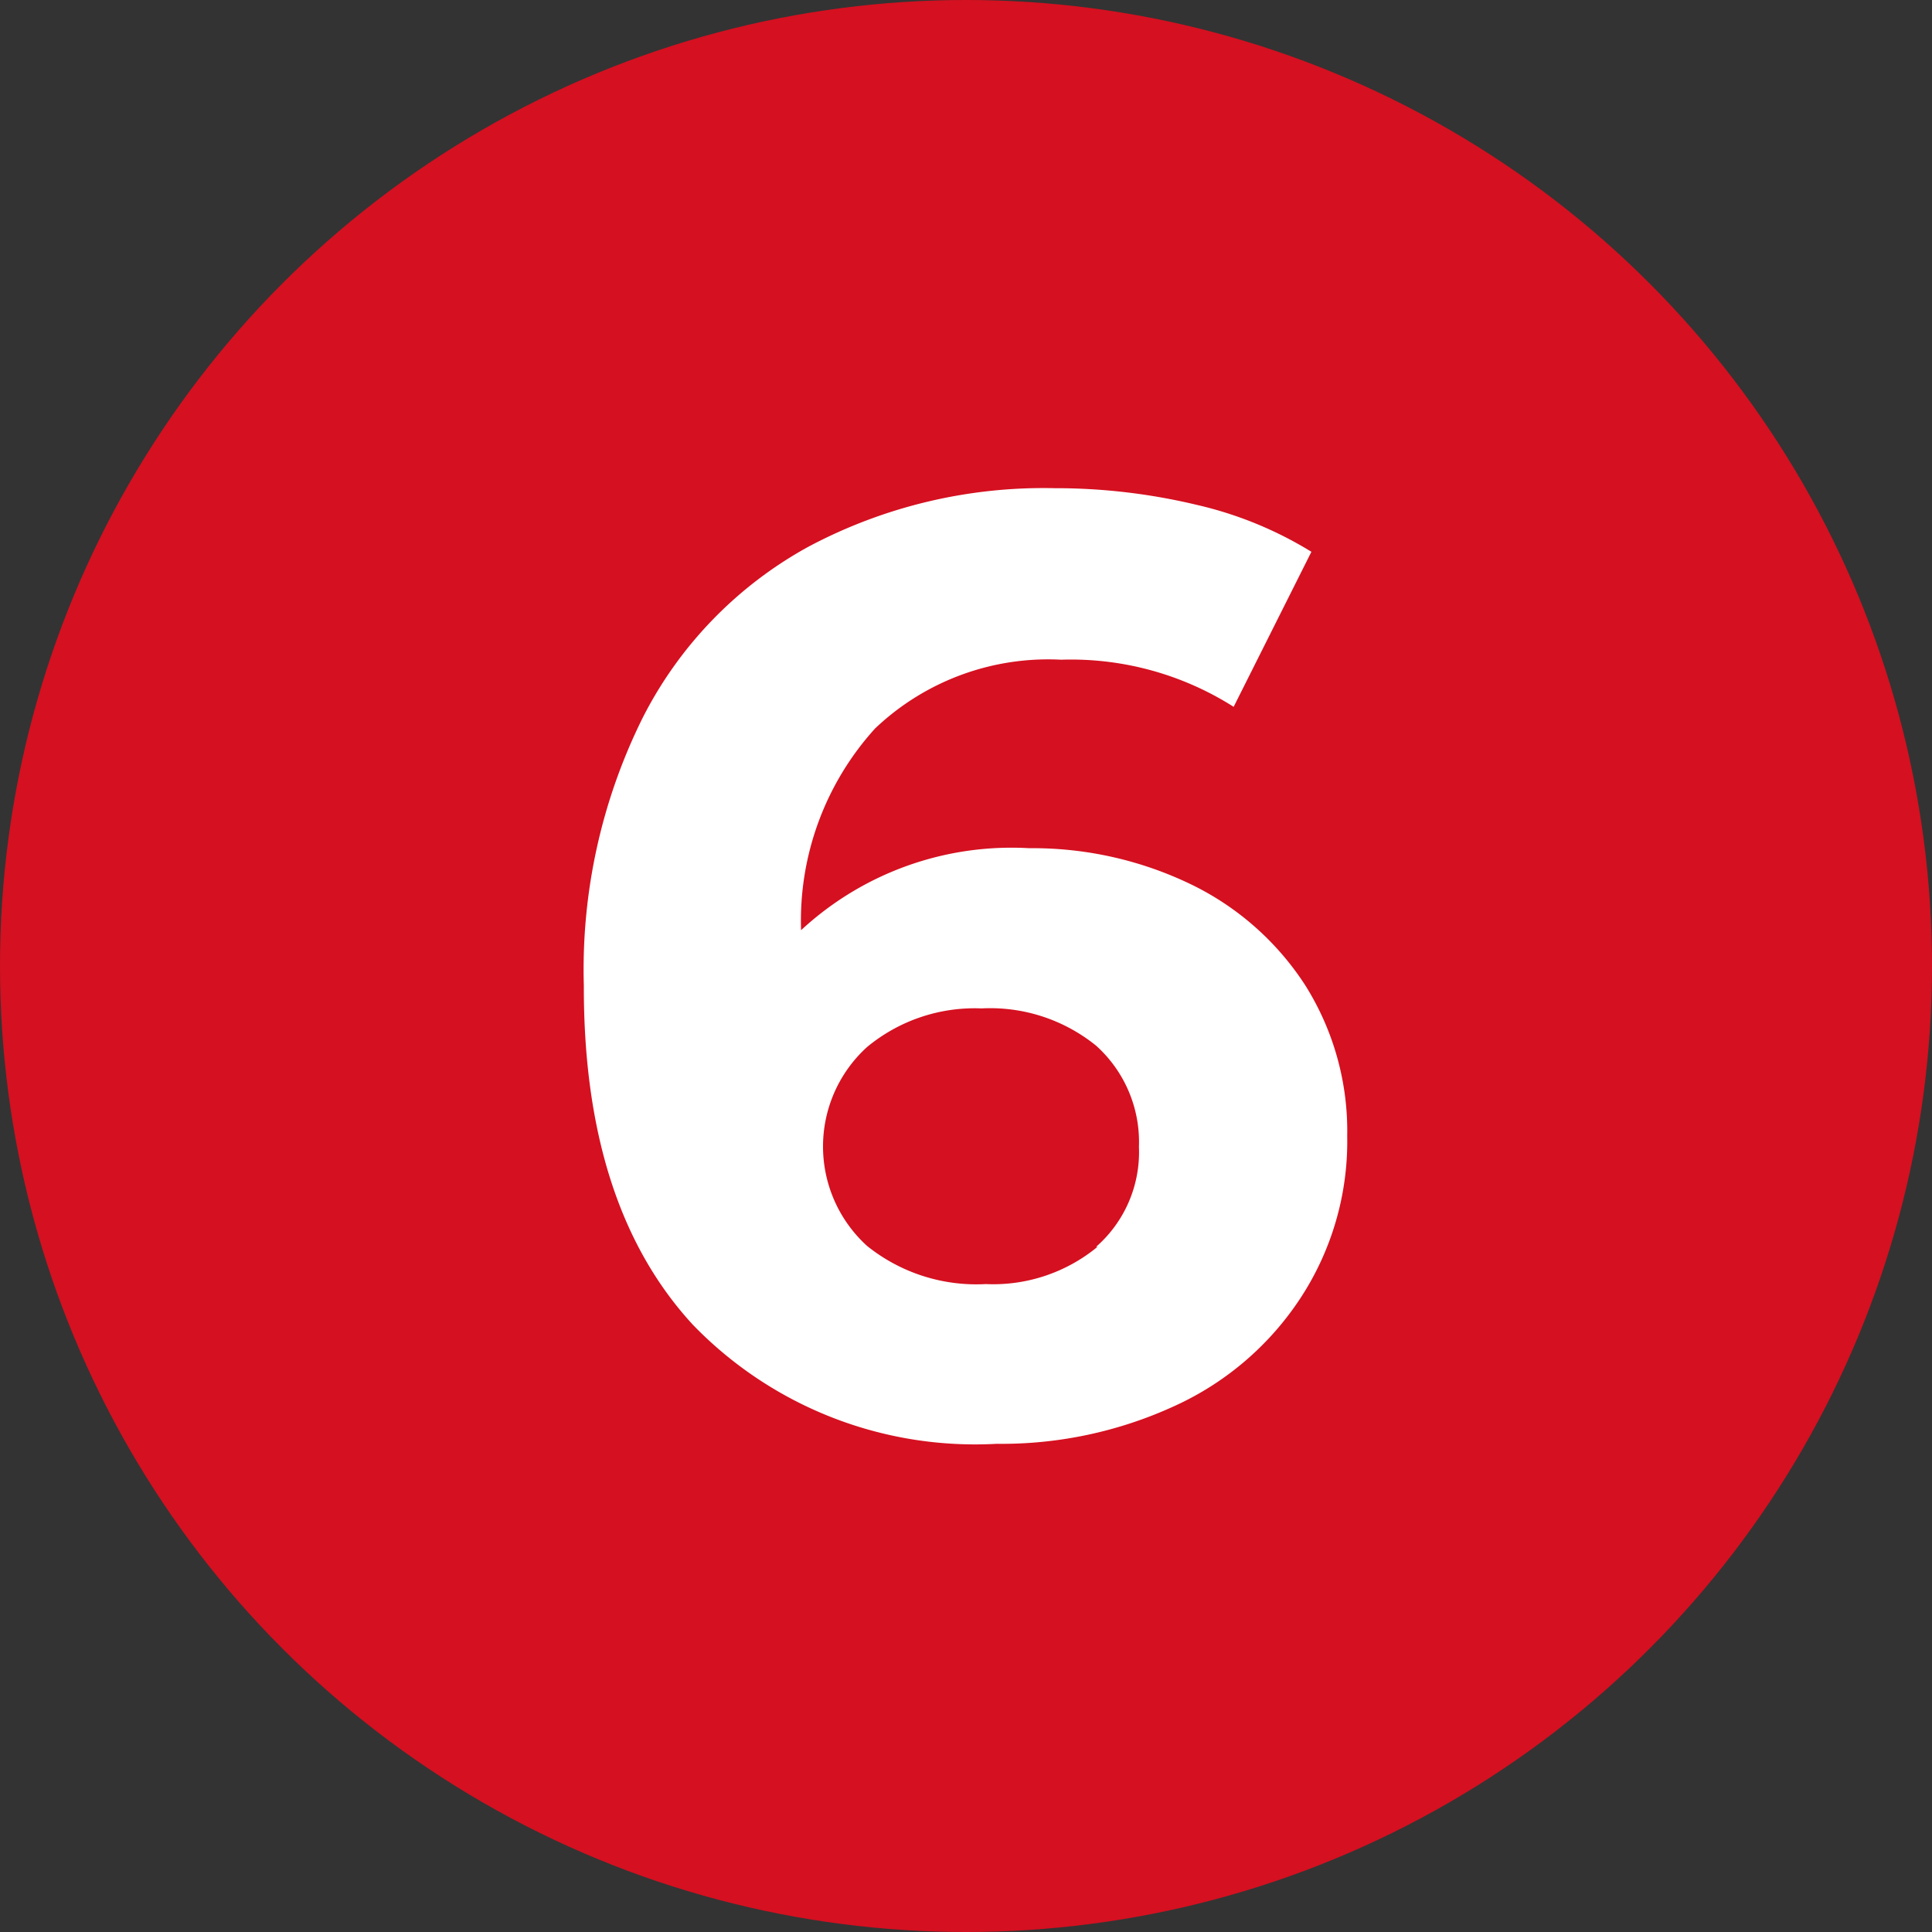
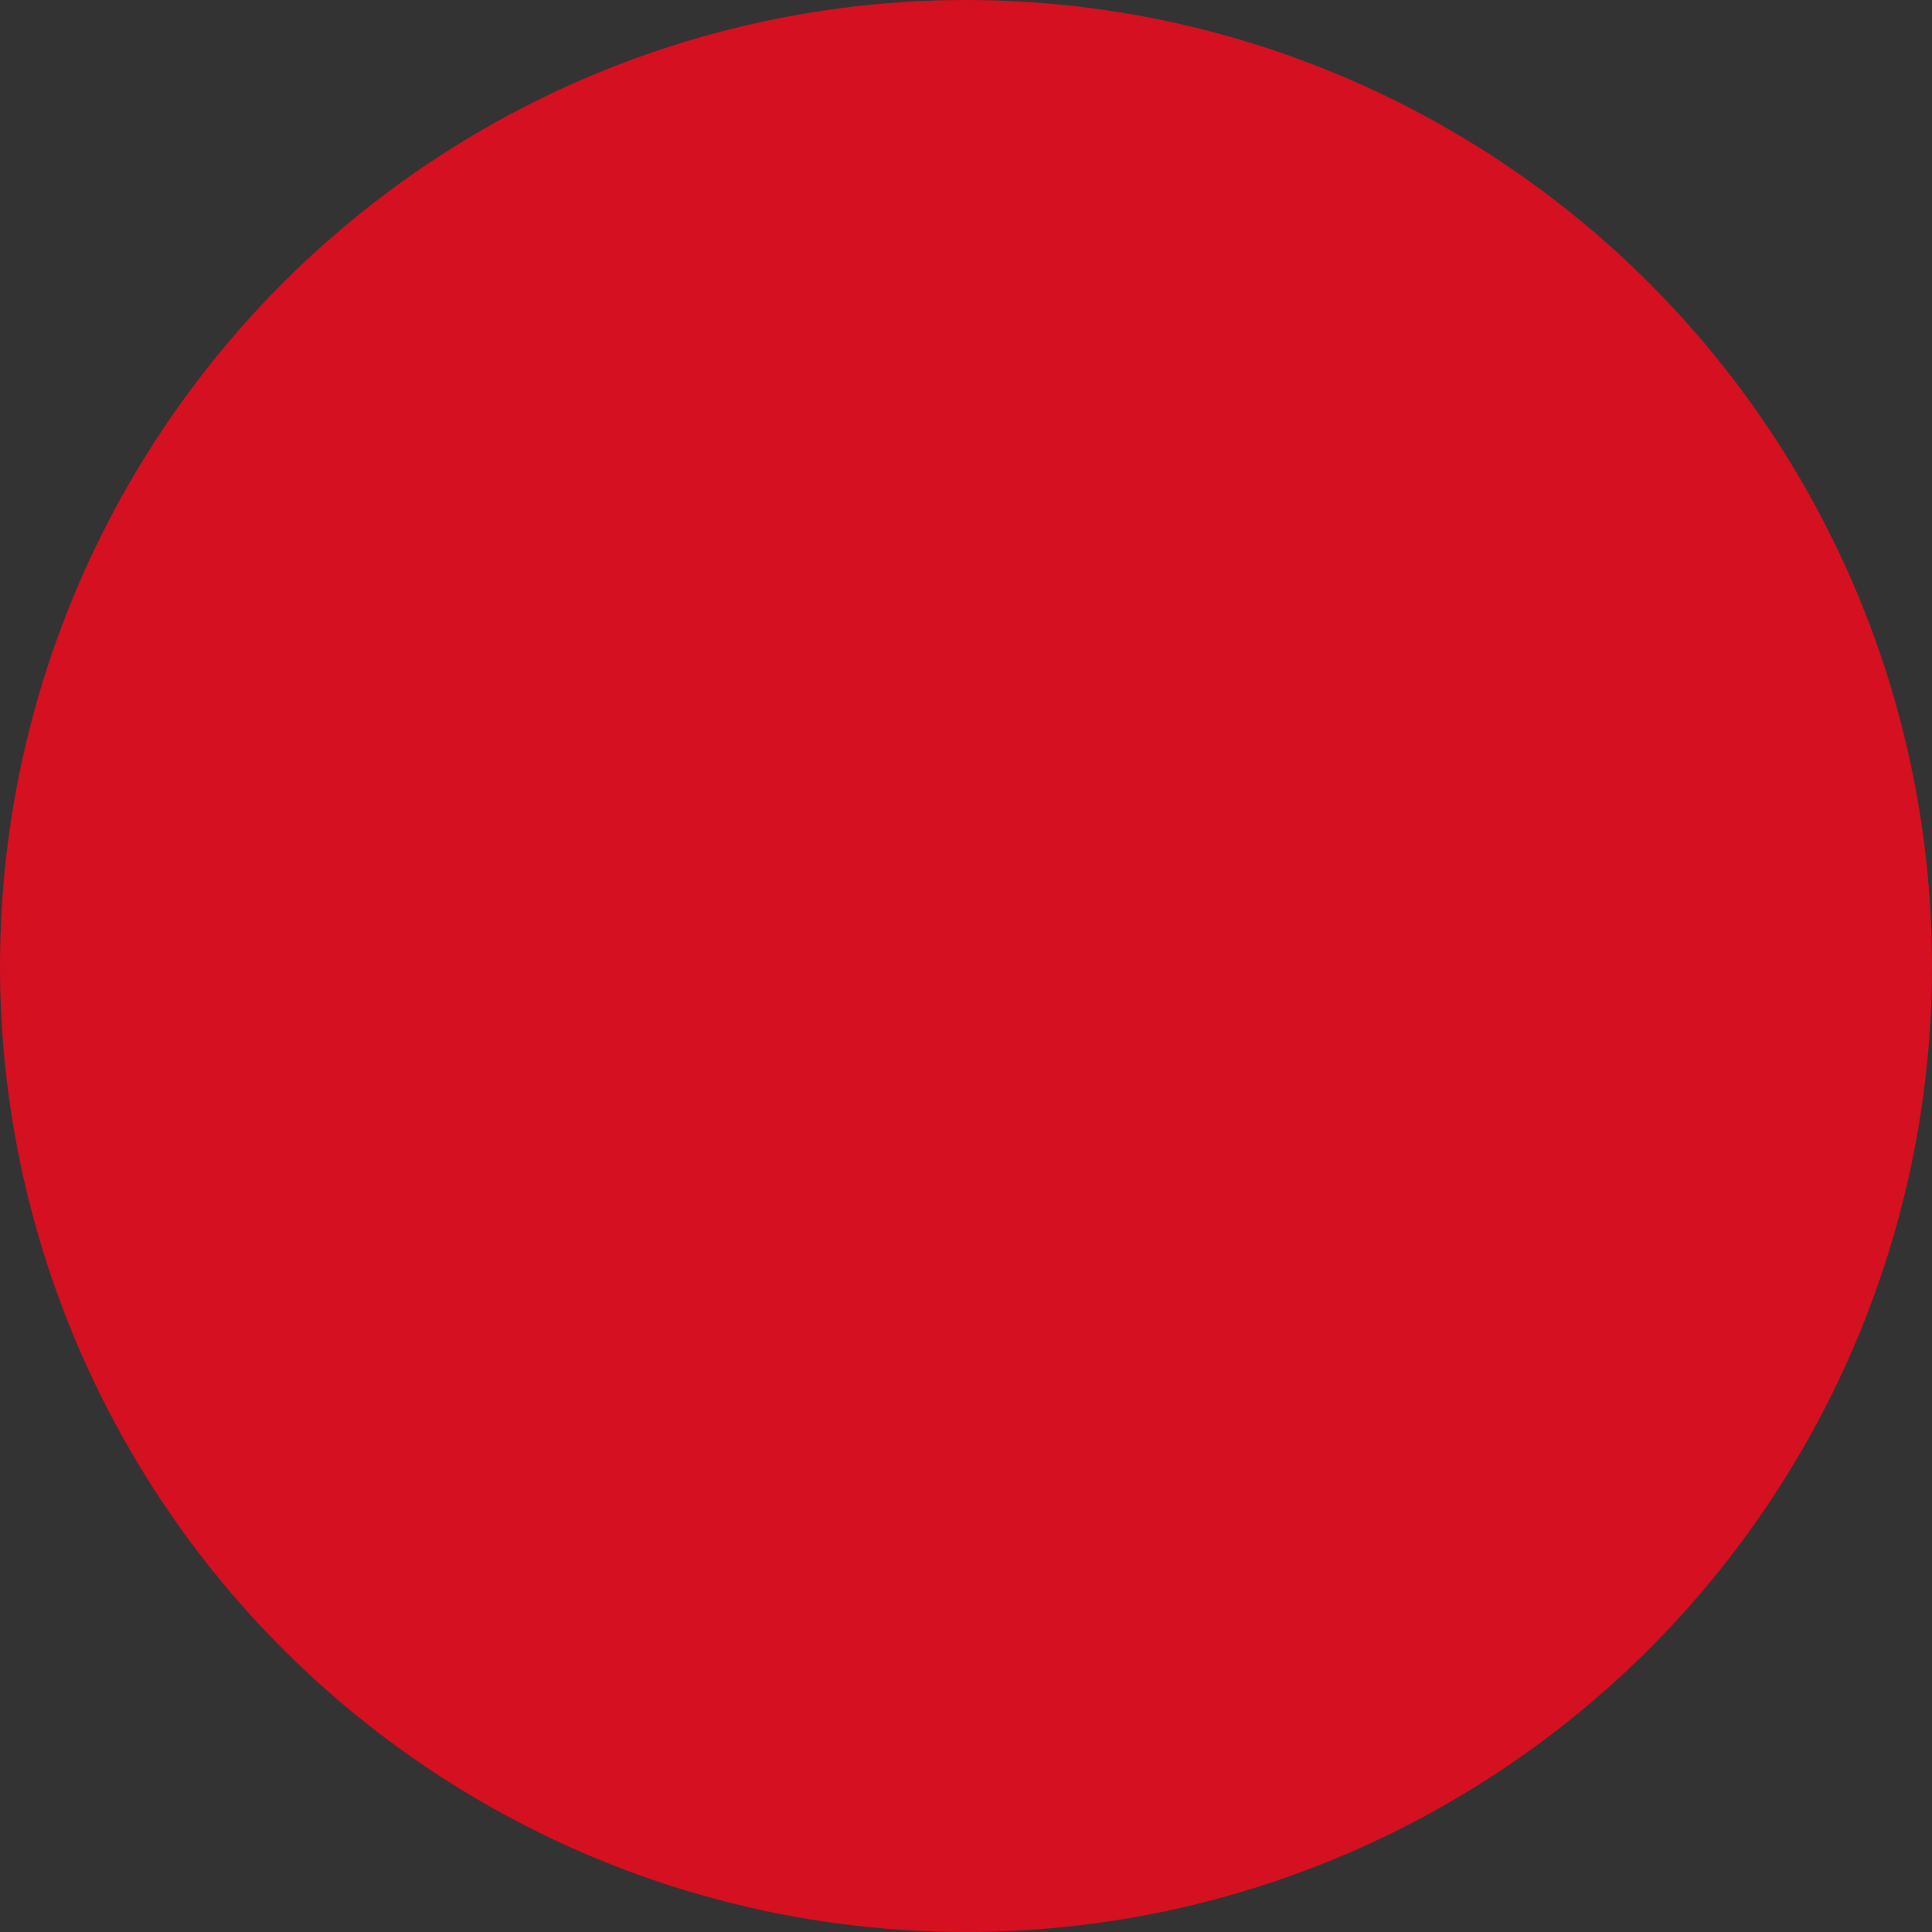
<svg xmlns="http://www.w3.org/2000/svg" id="Ebene_1" data-name="Ebene 1" viewBox="0 0 41 41">
  <rect x="0" y="0" width="41" height="41" fill="#333333" stroke="none" />
  <defs>
    <style>.cls-1{fill:#d51020;}.cls-2{fill:#fff;}</style>
  </defs>
  <circle class="cls-1" cx="20.5" cy="20.5" r="20.5" />
  <g id="_6_Pfad" data-name="6 Pfad">
-     <path class="cls-2" d="M25.26,18.76a6,6,0,0,1,2.44,2.15,5.81,5.81,0,0,1,.89,3.2,6.07,6.07,0,0,1-1,3.45,6.33,6.33,0,0,1-2.67,2.28,8.78,8.78,0,0,1-3.77.8,8.33,8.33,0,0,1-6.44-2.52q-2.33-2.52-2.32-7.2a12,12,0,0,1,1.26-5.71,8.56,8.56,0,0,1,3.51-3.61,10.63,10.63,0,0,1,5.22-1.24,12.86,12.86,0,0,1,3,.35,8.1,8.1,0,0,1,2.45,1L26.18,15a6.44,6.44,0,0,0-3.66-1,5.33,5.33,0,0,0-3.95,1.46A6.07,6.07,0,0,0,17,19.74,6.57,6.57,0,0,1,21.84,18,7.73,7.73,0,0,1,25.26,18.76Zm-2,7.7a2.67,2.67,0,0,0,.91-2.12,2.75,2.75,0,0,0-.91-2.15,3.57,3.57,0,0,0-2.43-.79,3.58,3.58,0,0,0-2.43.82,2.85,2.85,0,0,0,0,4.22,3.7,3.7,0,0,0,2.52.81A3.48,3.48,0,0,0,23.29,26.46Z" />
-   </g>
+     </g>
</svg>